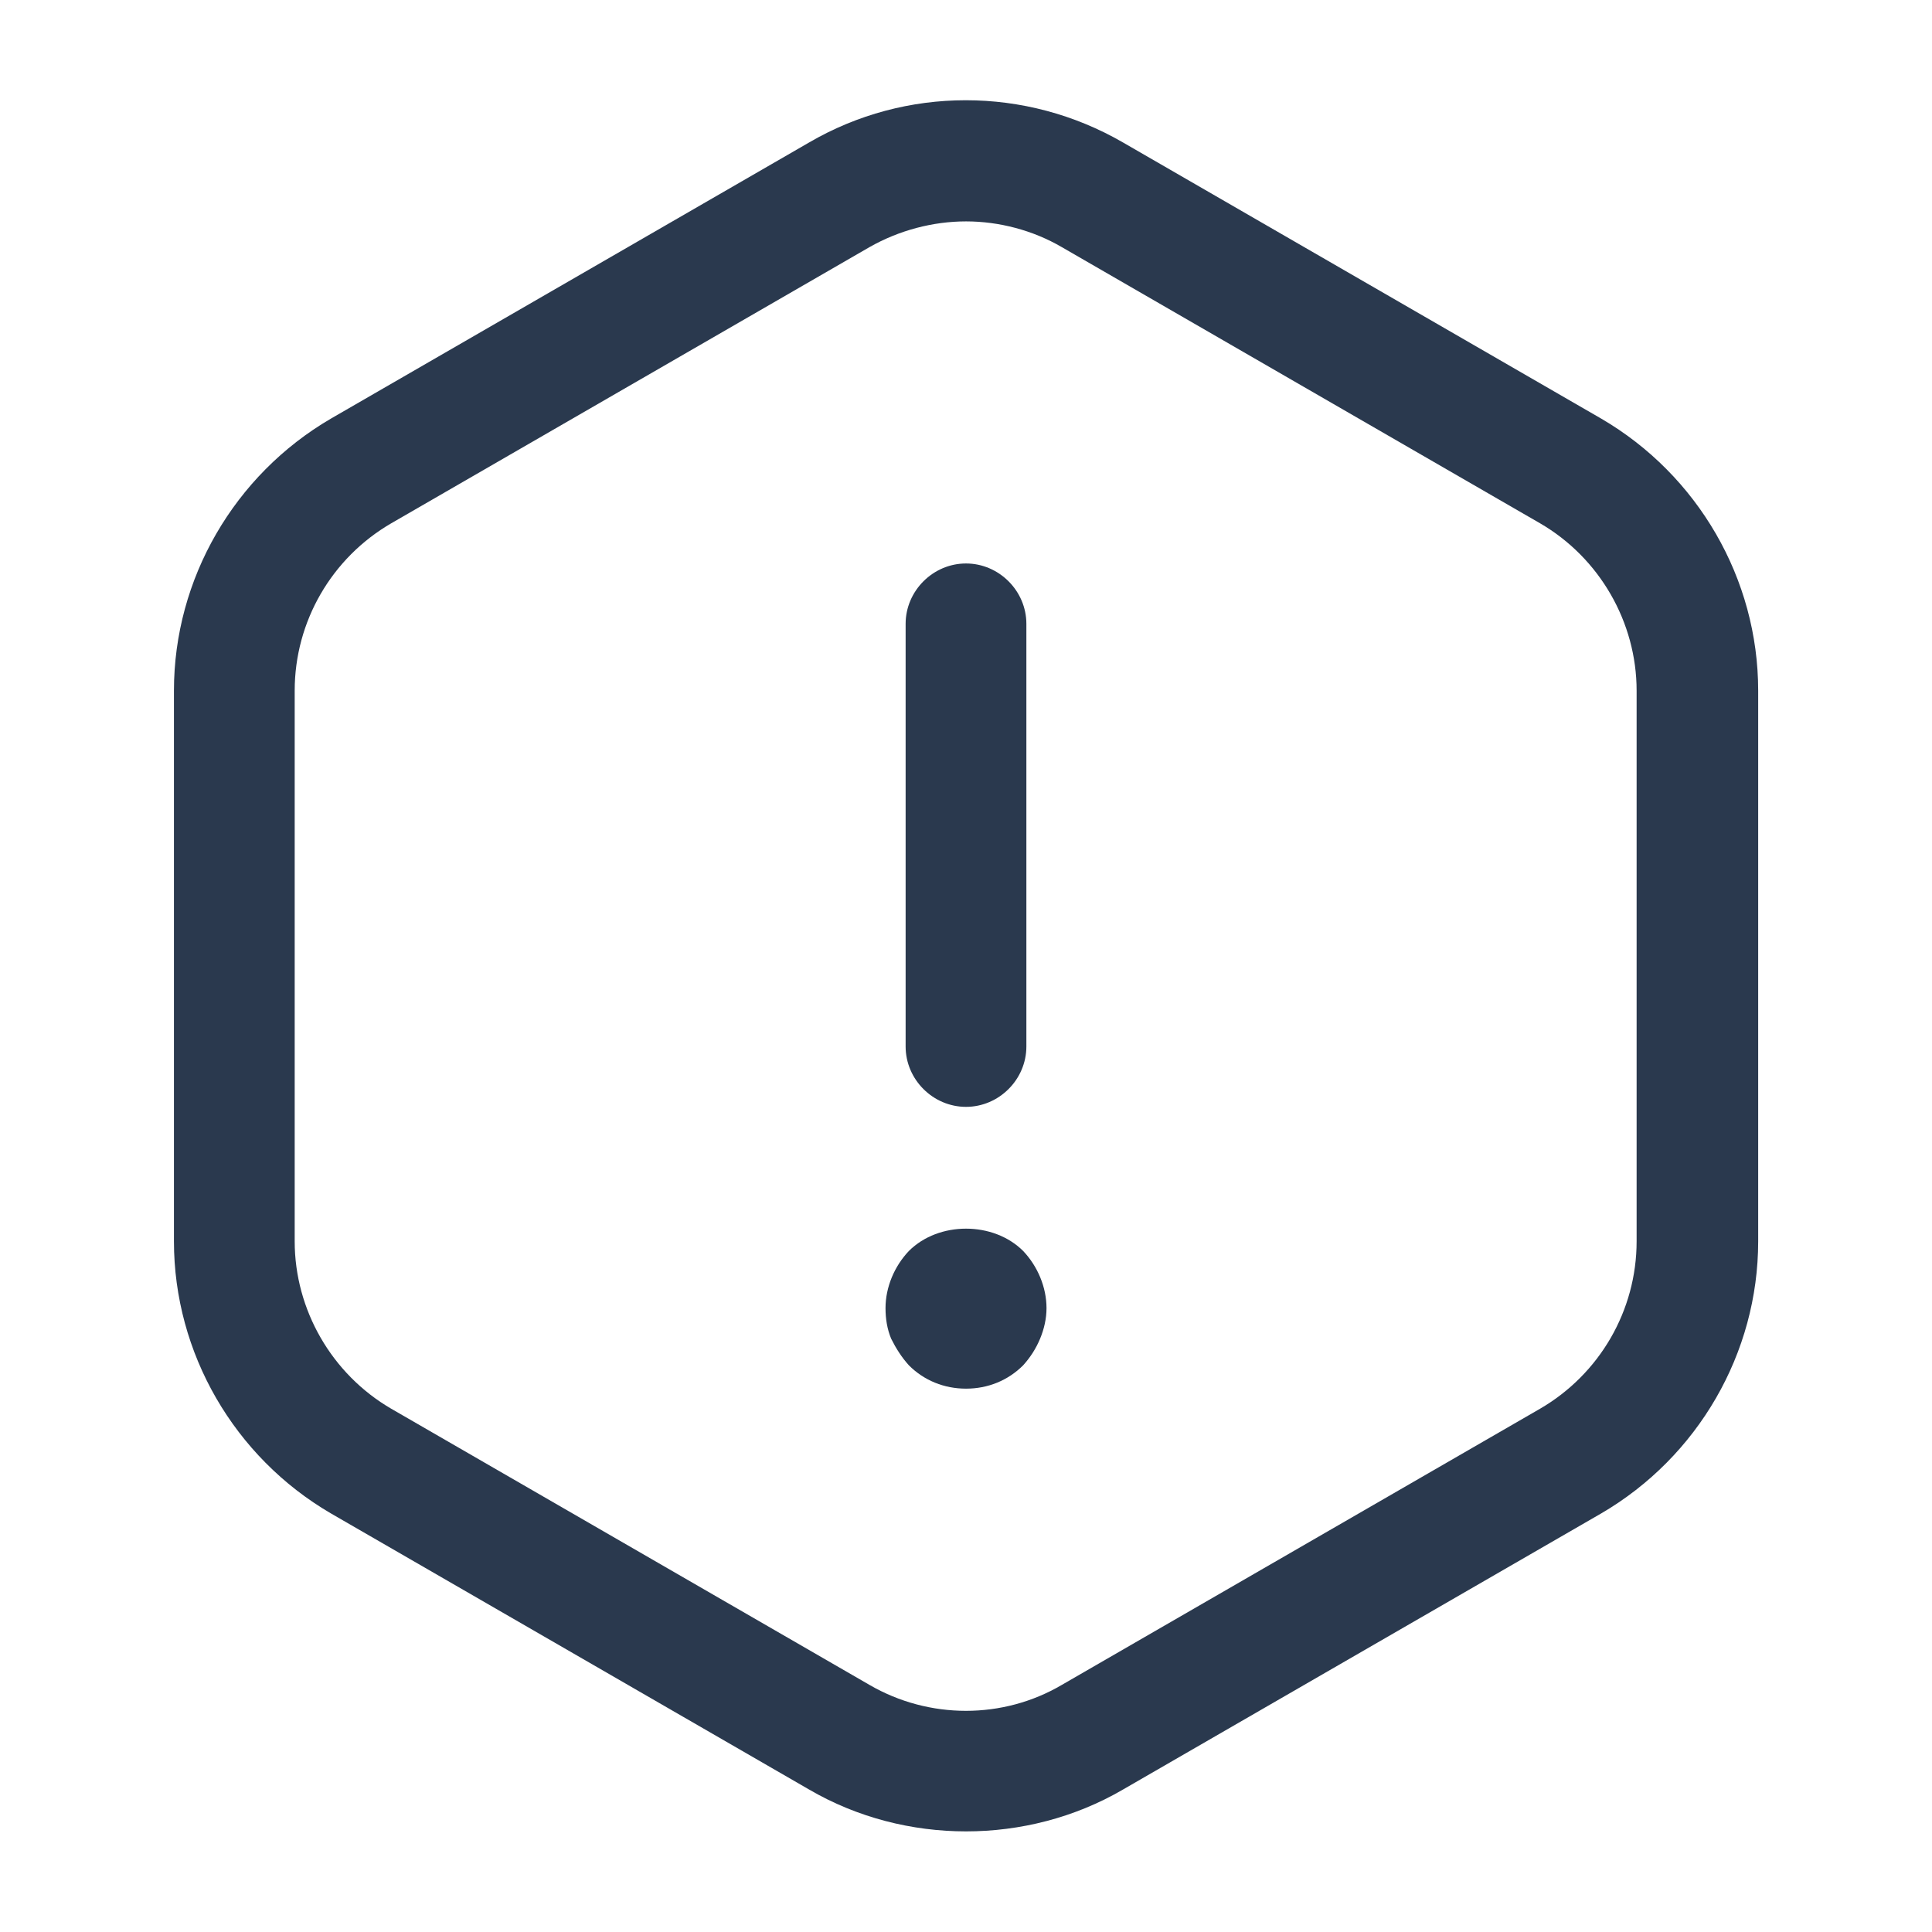
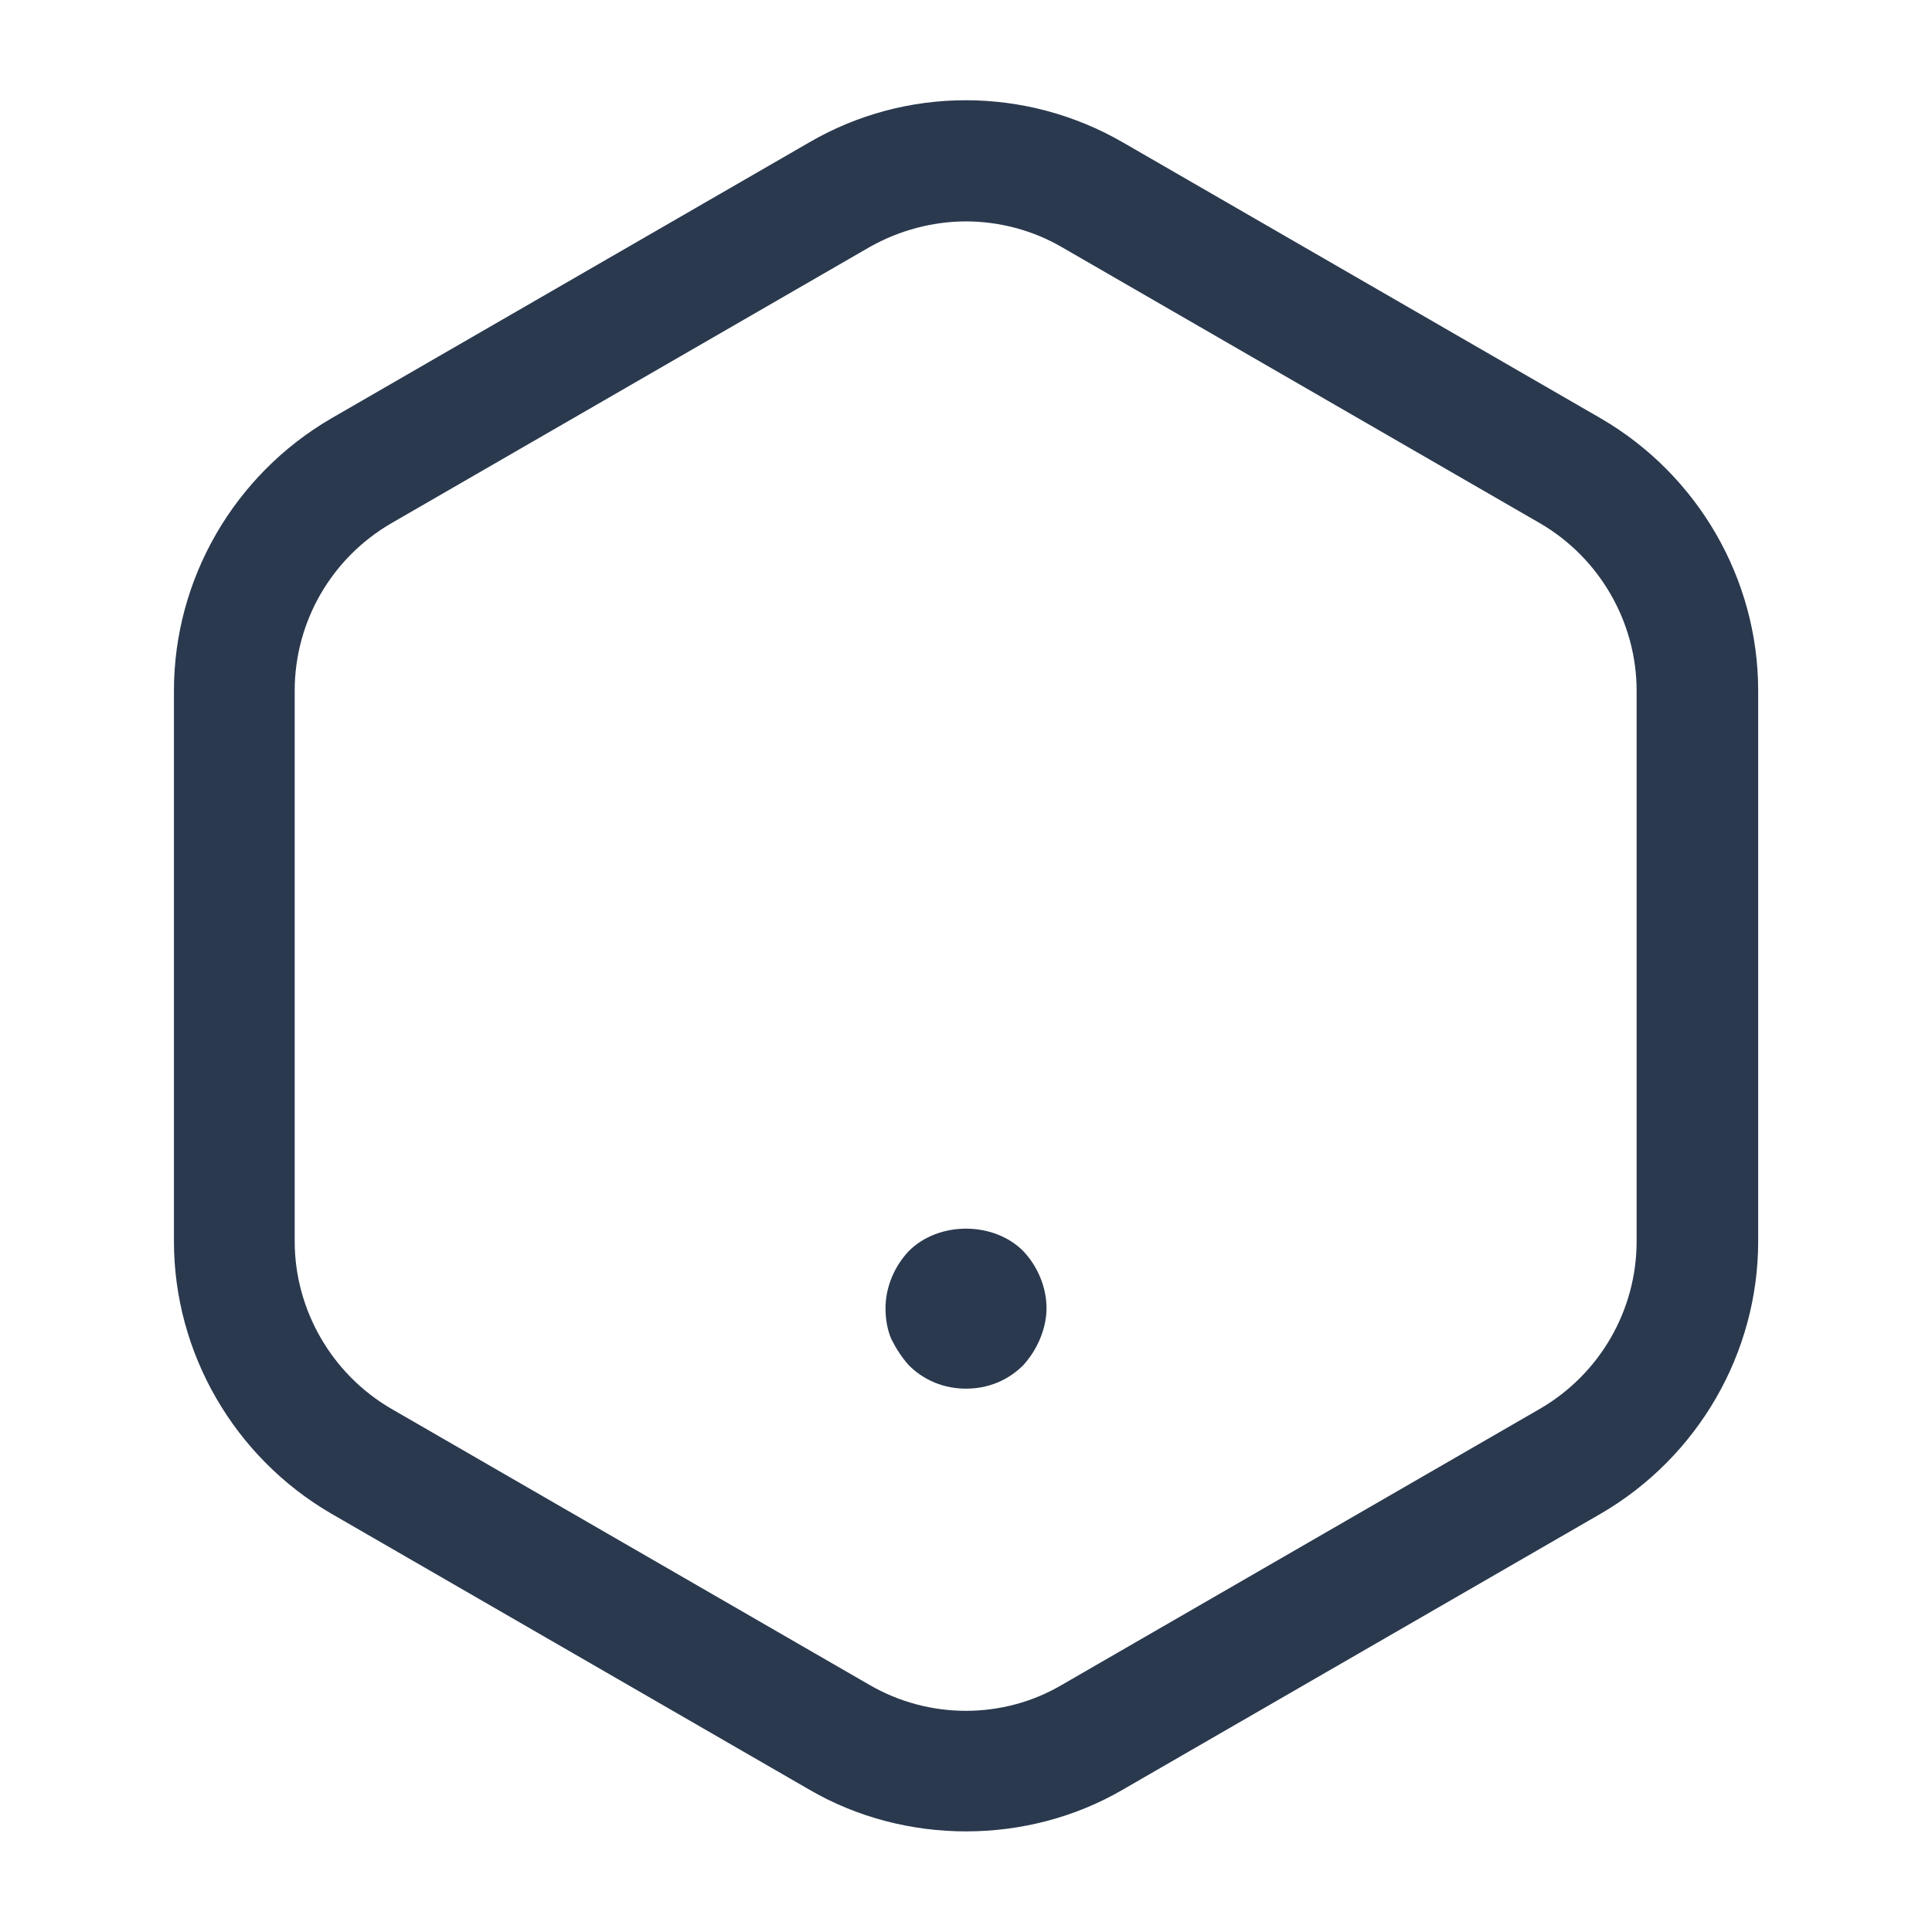
<svg xmlns="http://www.w3.org/2000/svg" width="64" height="64" viewBox="0 0 64 64" fill="none">
-   <path d="M30 34.666V20.666C30 19.573 30.907 18.666 32 18.666C33.093 18.666 34 19.573 34 20.666V34.666C34 35.76 33.093 36.666 32 36.666C30.907 36.666 30 35.76 30 34.666Z" fill="#2A394E" />
  <path d="M30.107 45.227C29.867 44.961 29.681 44.667 29.521 44.347C29.387 44.027 29.334 43.681 29.334 43.334C29.334 42.641 29.627 41.947 30.107 41.441C31.094 40.454 32.907 40.454 33.894 41.441C34.374 41.947 34.667 42.641 34.667 43.334C34.667 43.681 34.587 44.027 34.454 44.347C34.321 44.667 34.134 44.961 33.894 45.227C33.387 45.734 32.721 46.001 32.001 46.001C31.281 46.001 30.614 45.734 30.107 45.227Z" fill="#2A394E" />
  <path fill-rule="evenodd" clip-rule="evenodd" d="M26.802 59.28L10.962 50.134C7.762 48.267 5.762 44.827 5.762 41.12V22.88C5.762 19.174 7.762 15.734 10.962 13.867L26.802 4.72C30.002 2.854 33.975 2.854 37.202 4.72L53.042 13.867C56.242 15.734 58.242 19.174 58.242 22.88V41.12C58.242 44.827 56.242 48.267 53.042 50.134L37.202 59.28C35.602 60.214 33.788 60.667 32.002 60.667C30.215 60.667 28.402 60.214 26.802 59.28ZM28.802 8.187L12.962 17.334C10.988 18.48 9.762 20.587 9.762 22.88V41.12C9.762 43.387 10.988 45.52 12.962 46.667L28.802 55.814C30.775 56.96 33.228 56.96 35.175 55.814L51.015 46.667C52.989 45.52 54.215 43.413 54.215 41.12V22.88C54.215 20.614 52.989 18.48 51.015 17.334L35.175 8.187C34.215 7.627 33.095 7.334 32.002 7.334C30.909 7.334 29.788 7.627 28.802 8.187Z" fill="#2A394E" />
</svg>